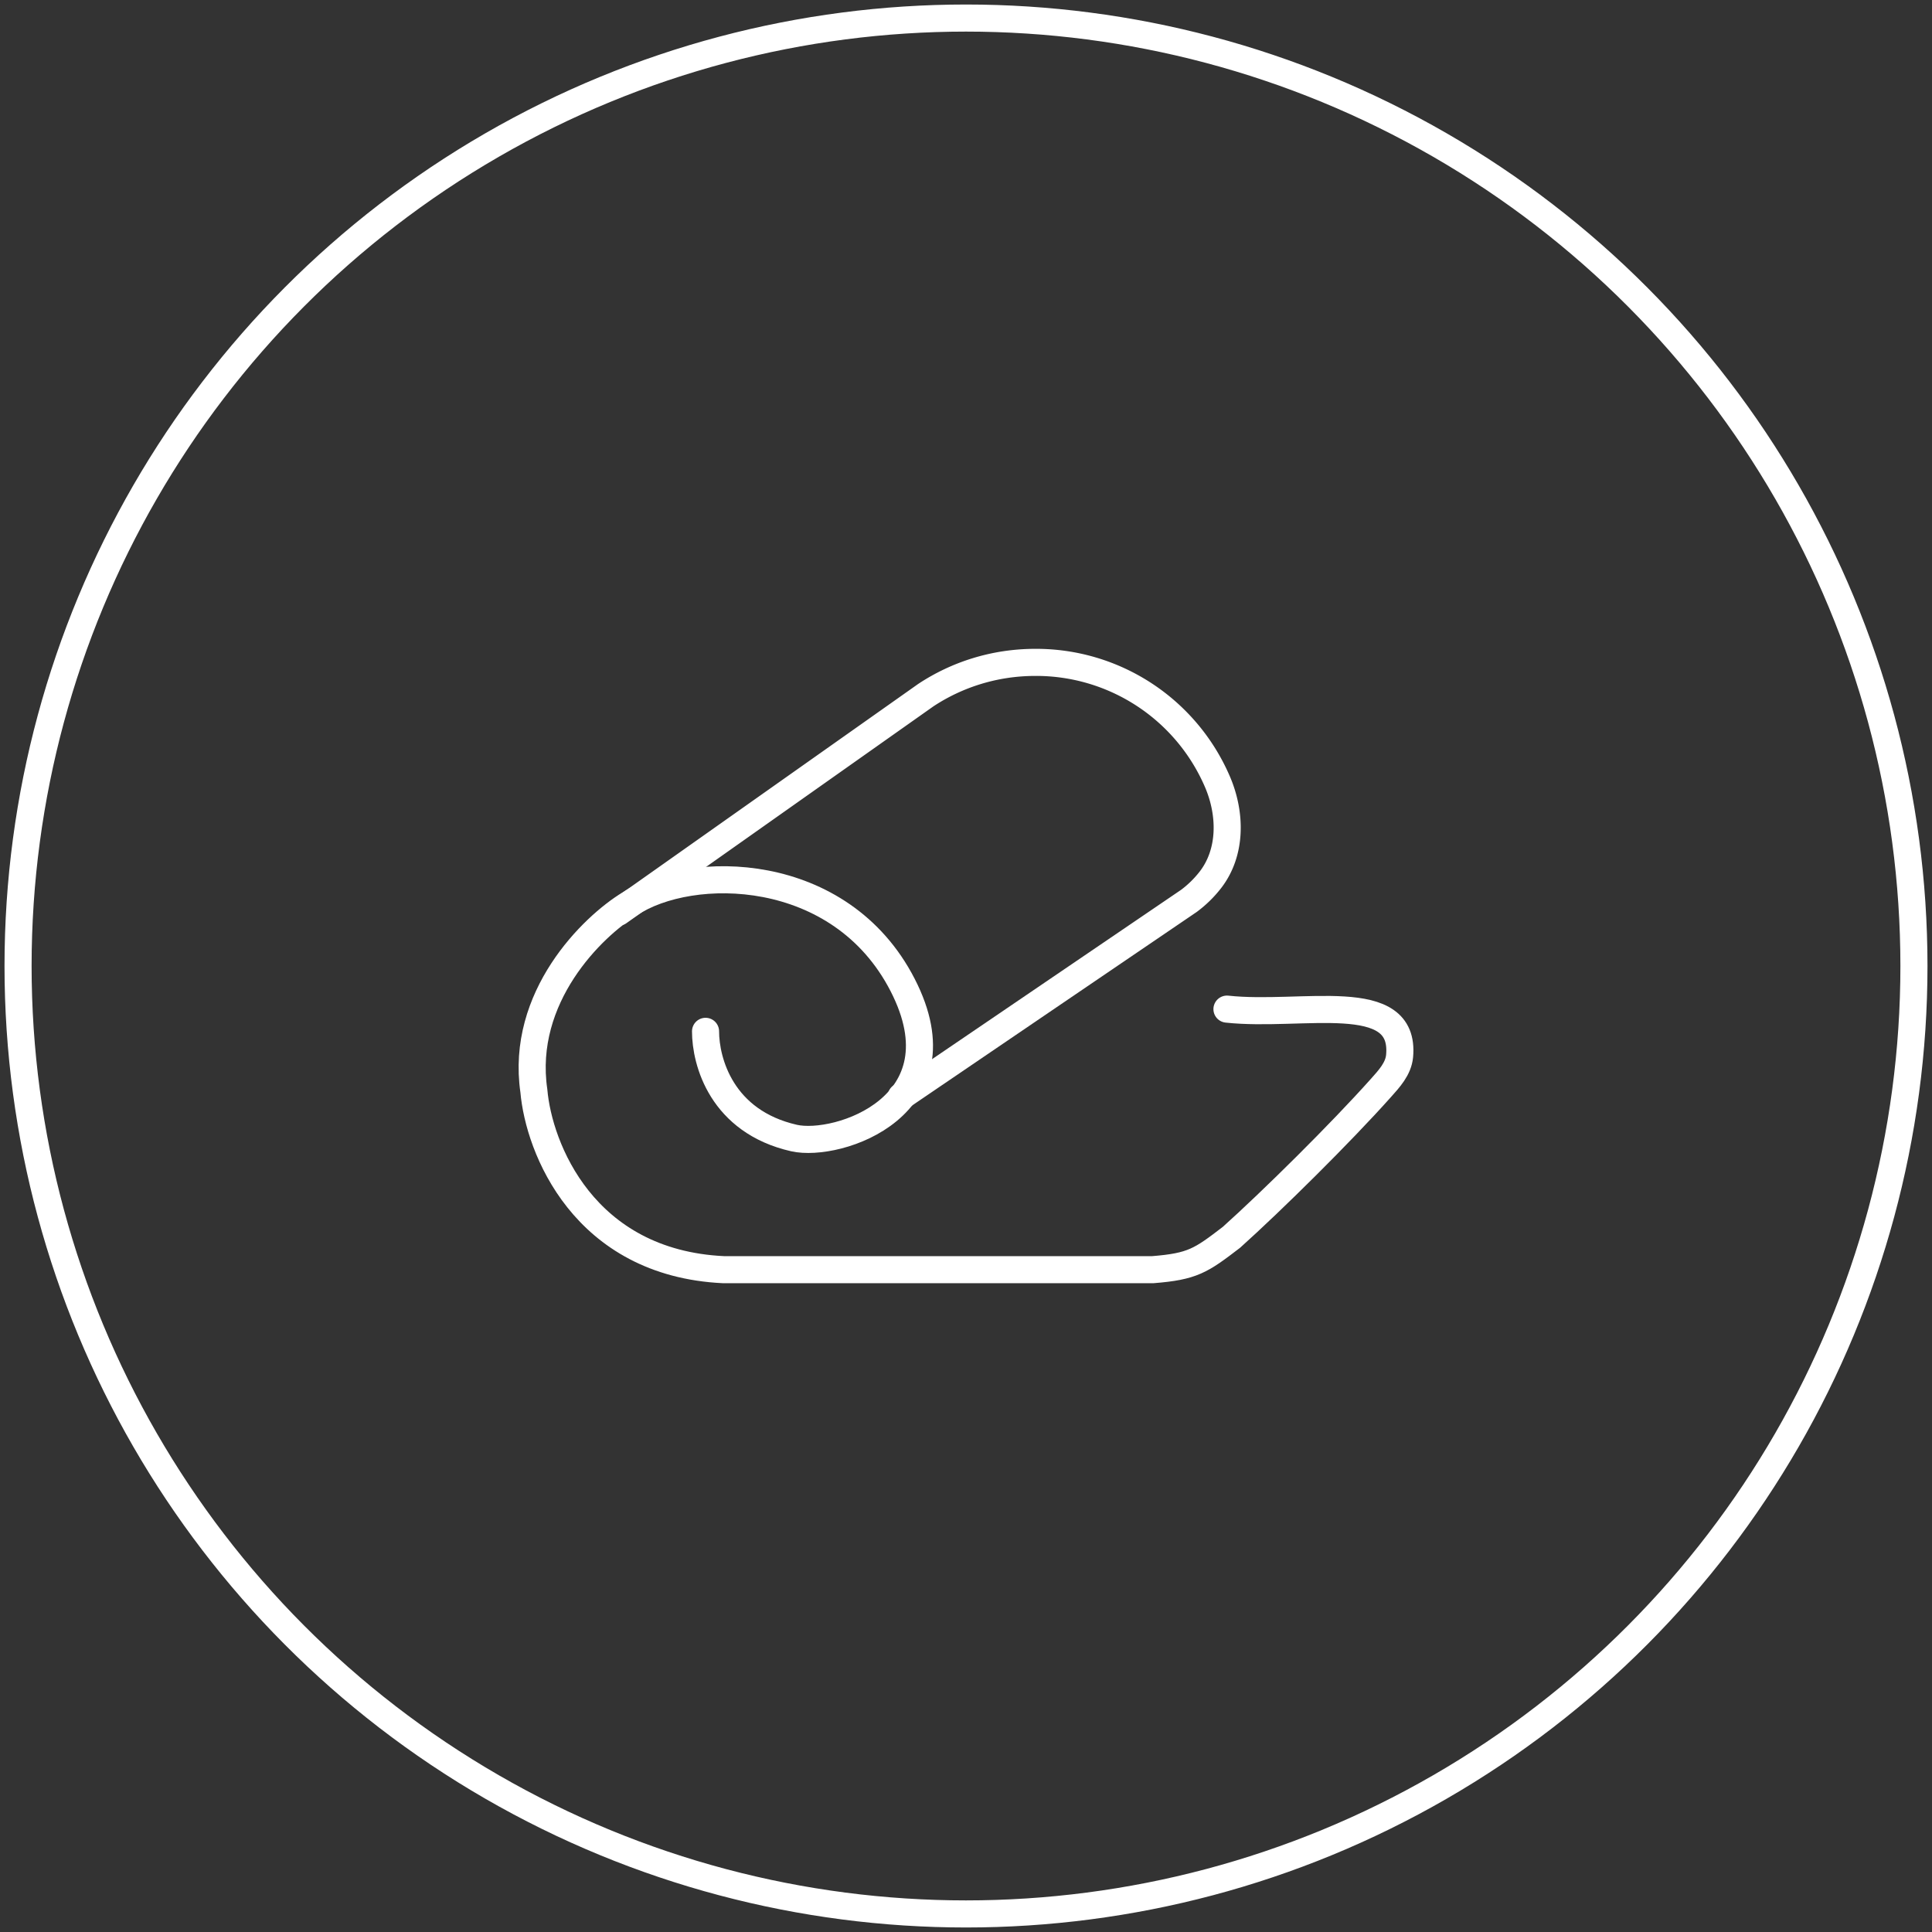
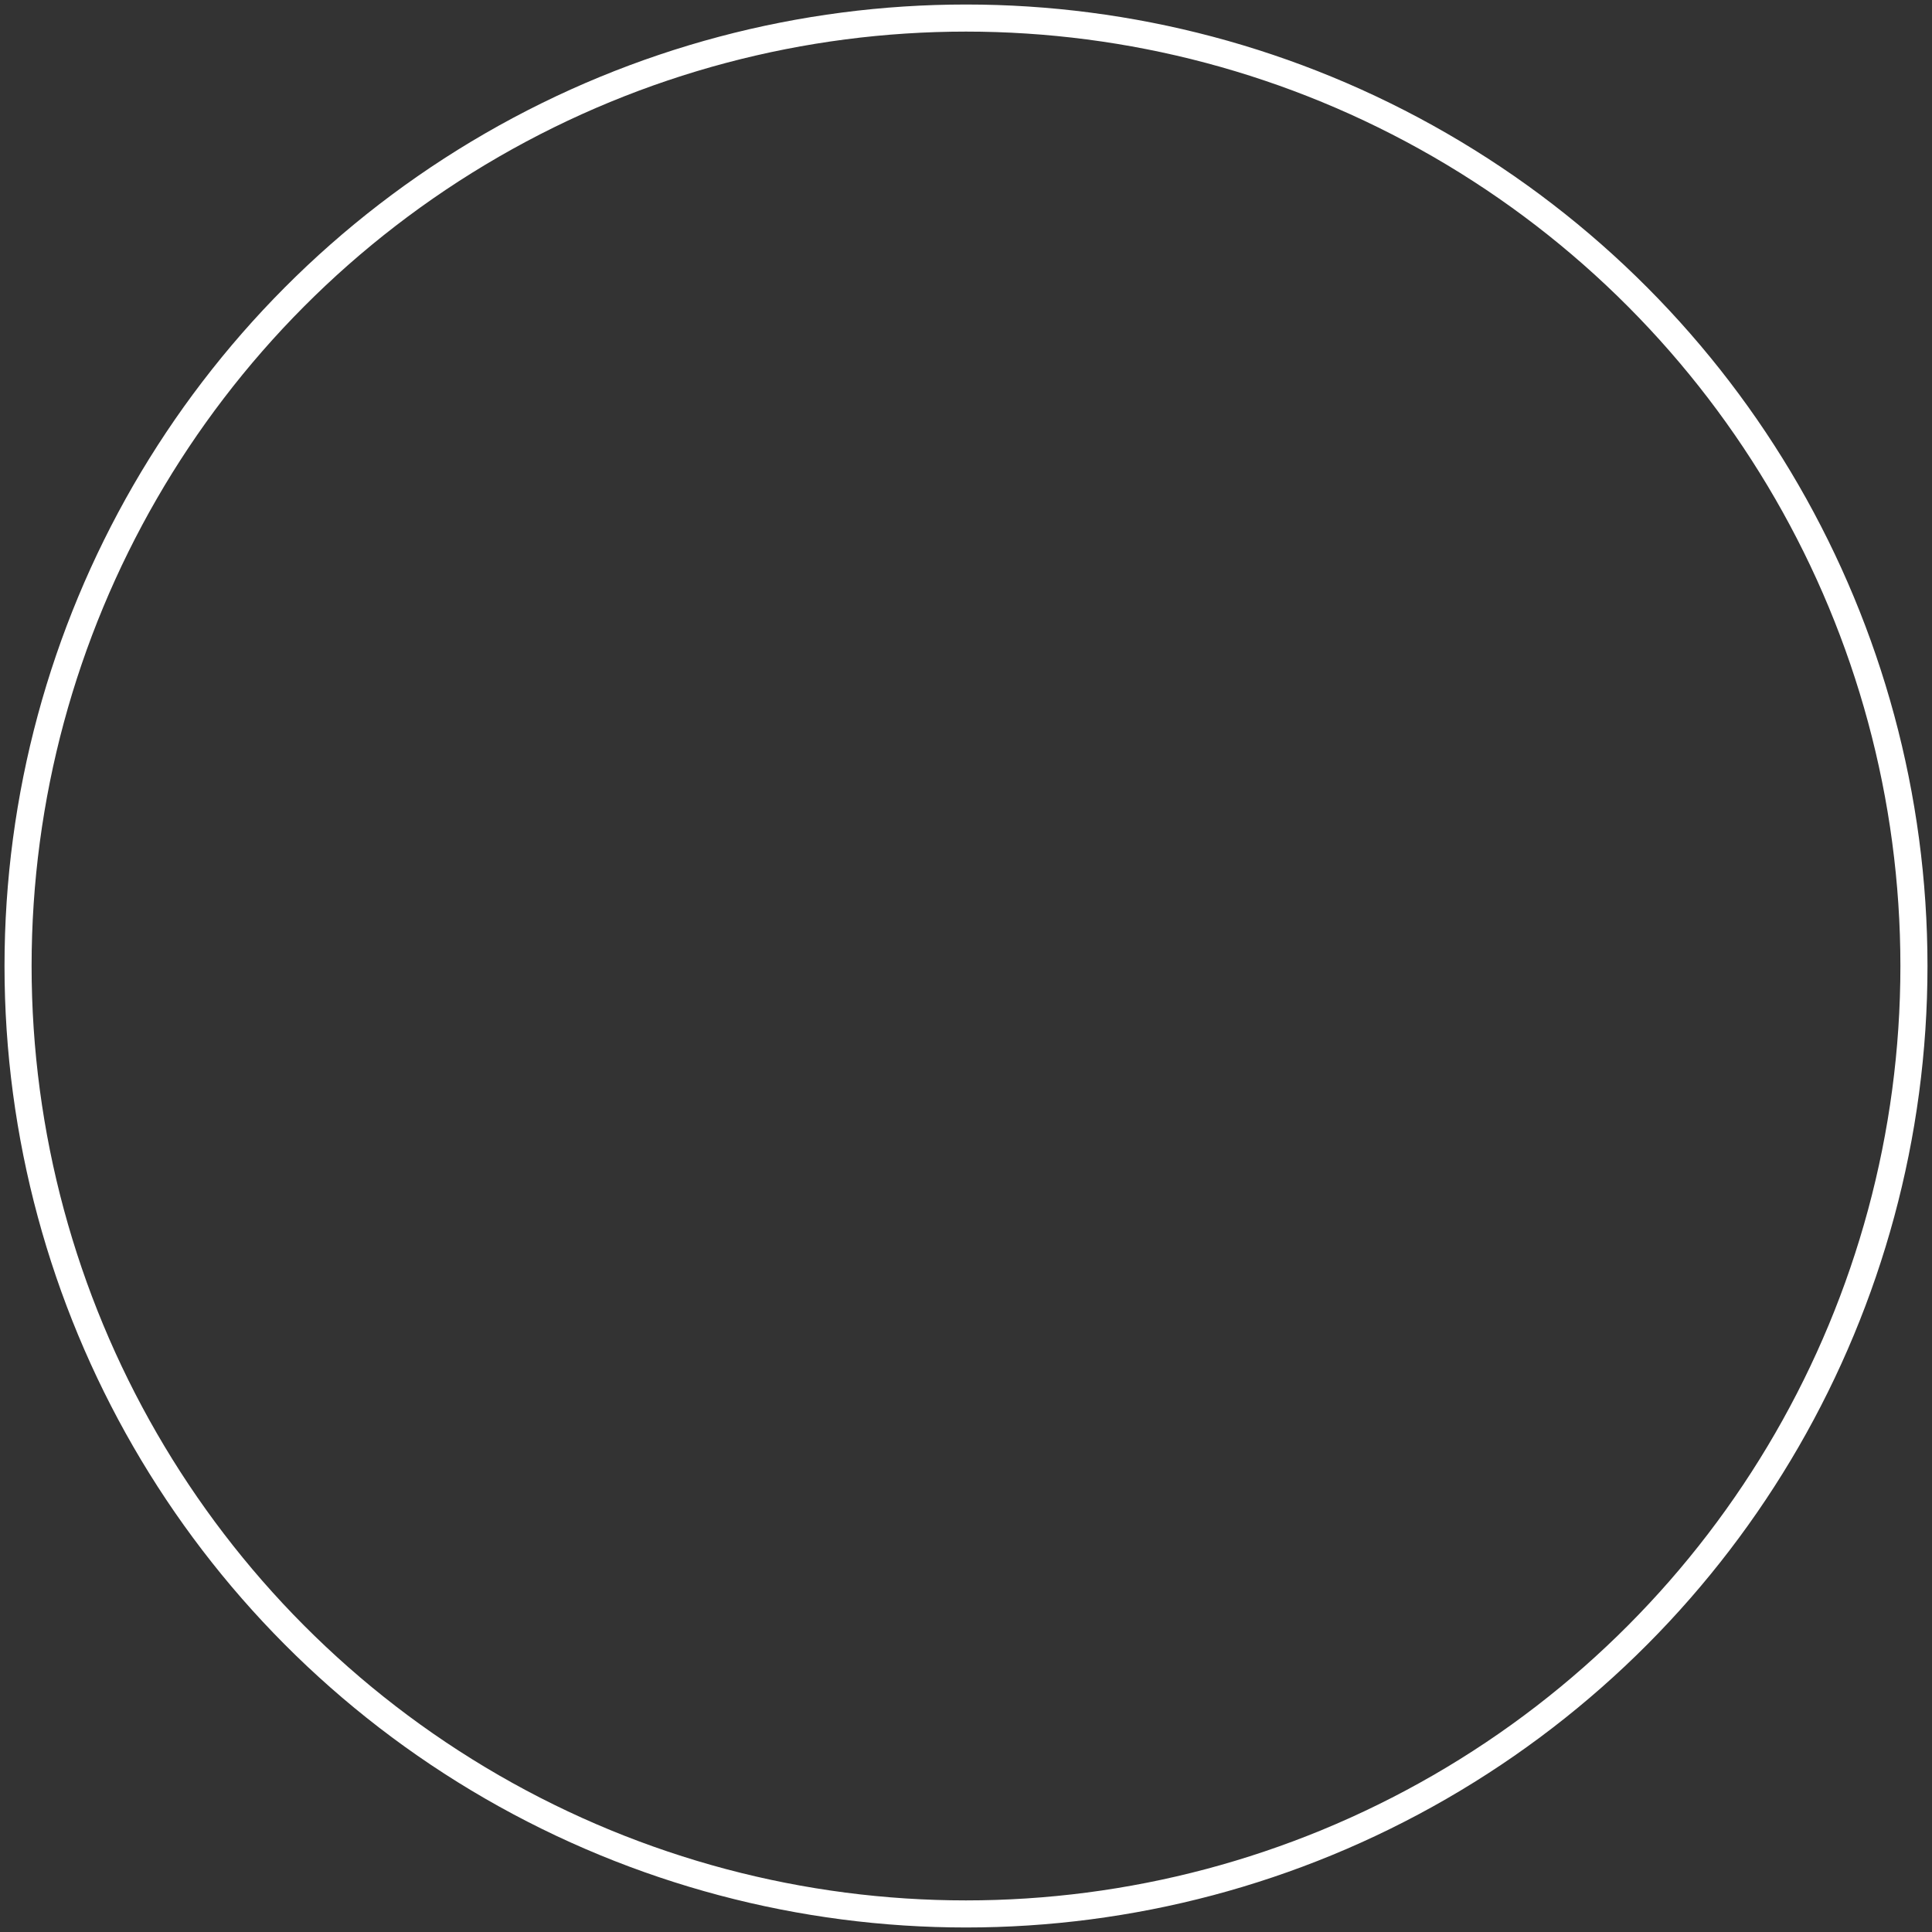
<svg xmlns="http://www.w3.org/2000/svg" width="214" height="214" fill="none">
  <rect width="100%" height="100%" fill="#333333" stroke="none" />
  <circle cx="107" cy="107" r="105" stroke="#fff" stroke-width="3" style="stroke:#fff;stroke-opacity:1" />
-   <path stroke="#fff" stroke-linecap="round" stroke-linejoin="round" stroke-width="3" d="m99.823 121.458 31.873-21.674a12.298 12.298 0 0 0 2.388-2.344c2.33-3.027 2.287-7.236.807-10.753a21.86 21.86 0 0 0-20.203-13.318c-4.497 0-8.677 1.34-12.151 3.637L68.521 101.03" style="stroke:#fff;stroke-opacity:1" />
-   <path stroke="#fff" stroke-linecap="round" stroke-linejoin="round" stroke-width="3" d="M78.15 114.237c0 3.344 1.773 9.993 9.802 11.819 4.838 1.095 18.92-3.536 12.03-16.95-6.89-13.415-23.48-13.482-30.23-8.985-4.127 2.499-12.136 10.32-10.618 20.712.543 6.294 5.501 19.074 21.02 19.805h47.526c4.43-.351 5.343-.995 8.716-3.58 4.54-4.074 12.117-11.569 16.522-16.503.952-1.062 1.975-2.162 2.109-3.584.697-7.572-10.795-4.291-19.122-5.194" style="stroke:#fff;stroke-opacity:1" />
</svg>